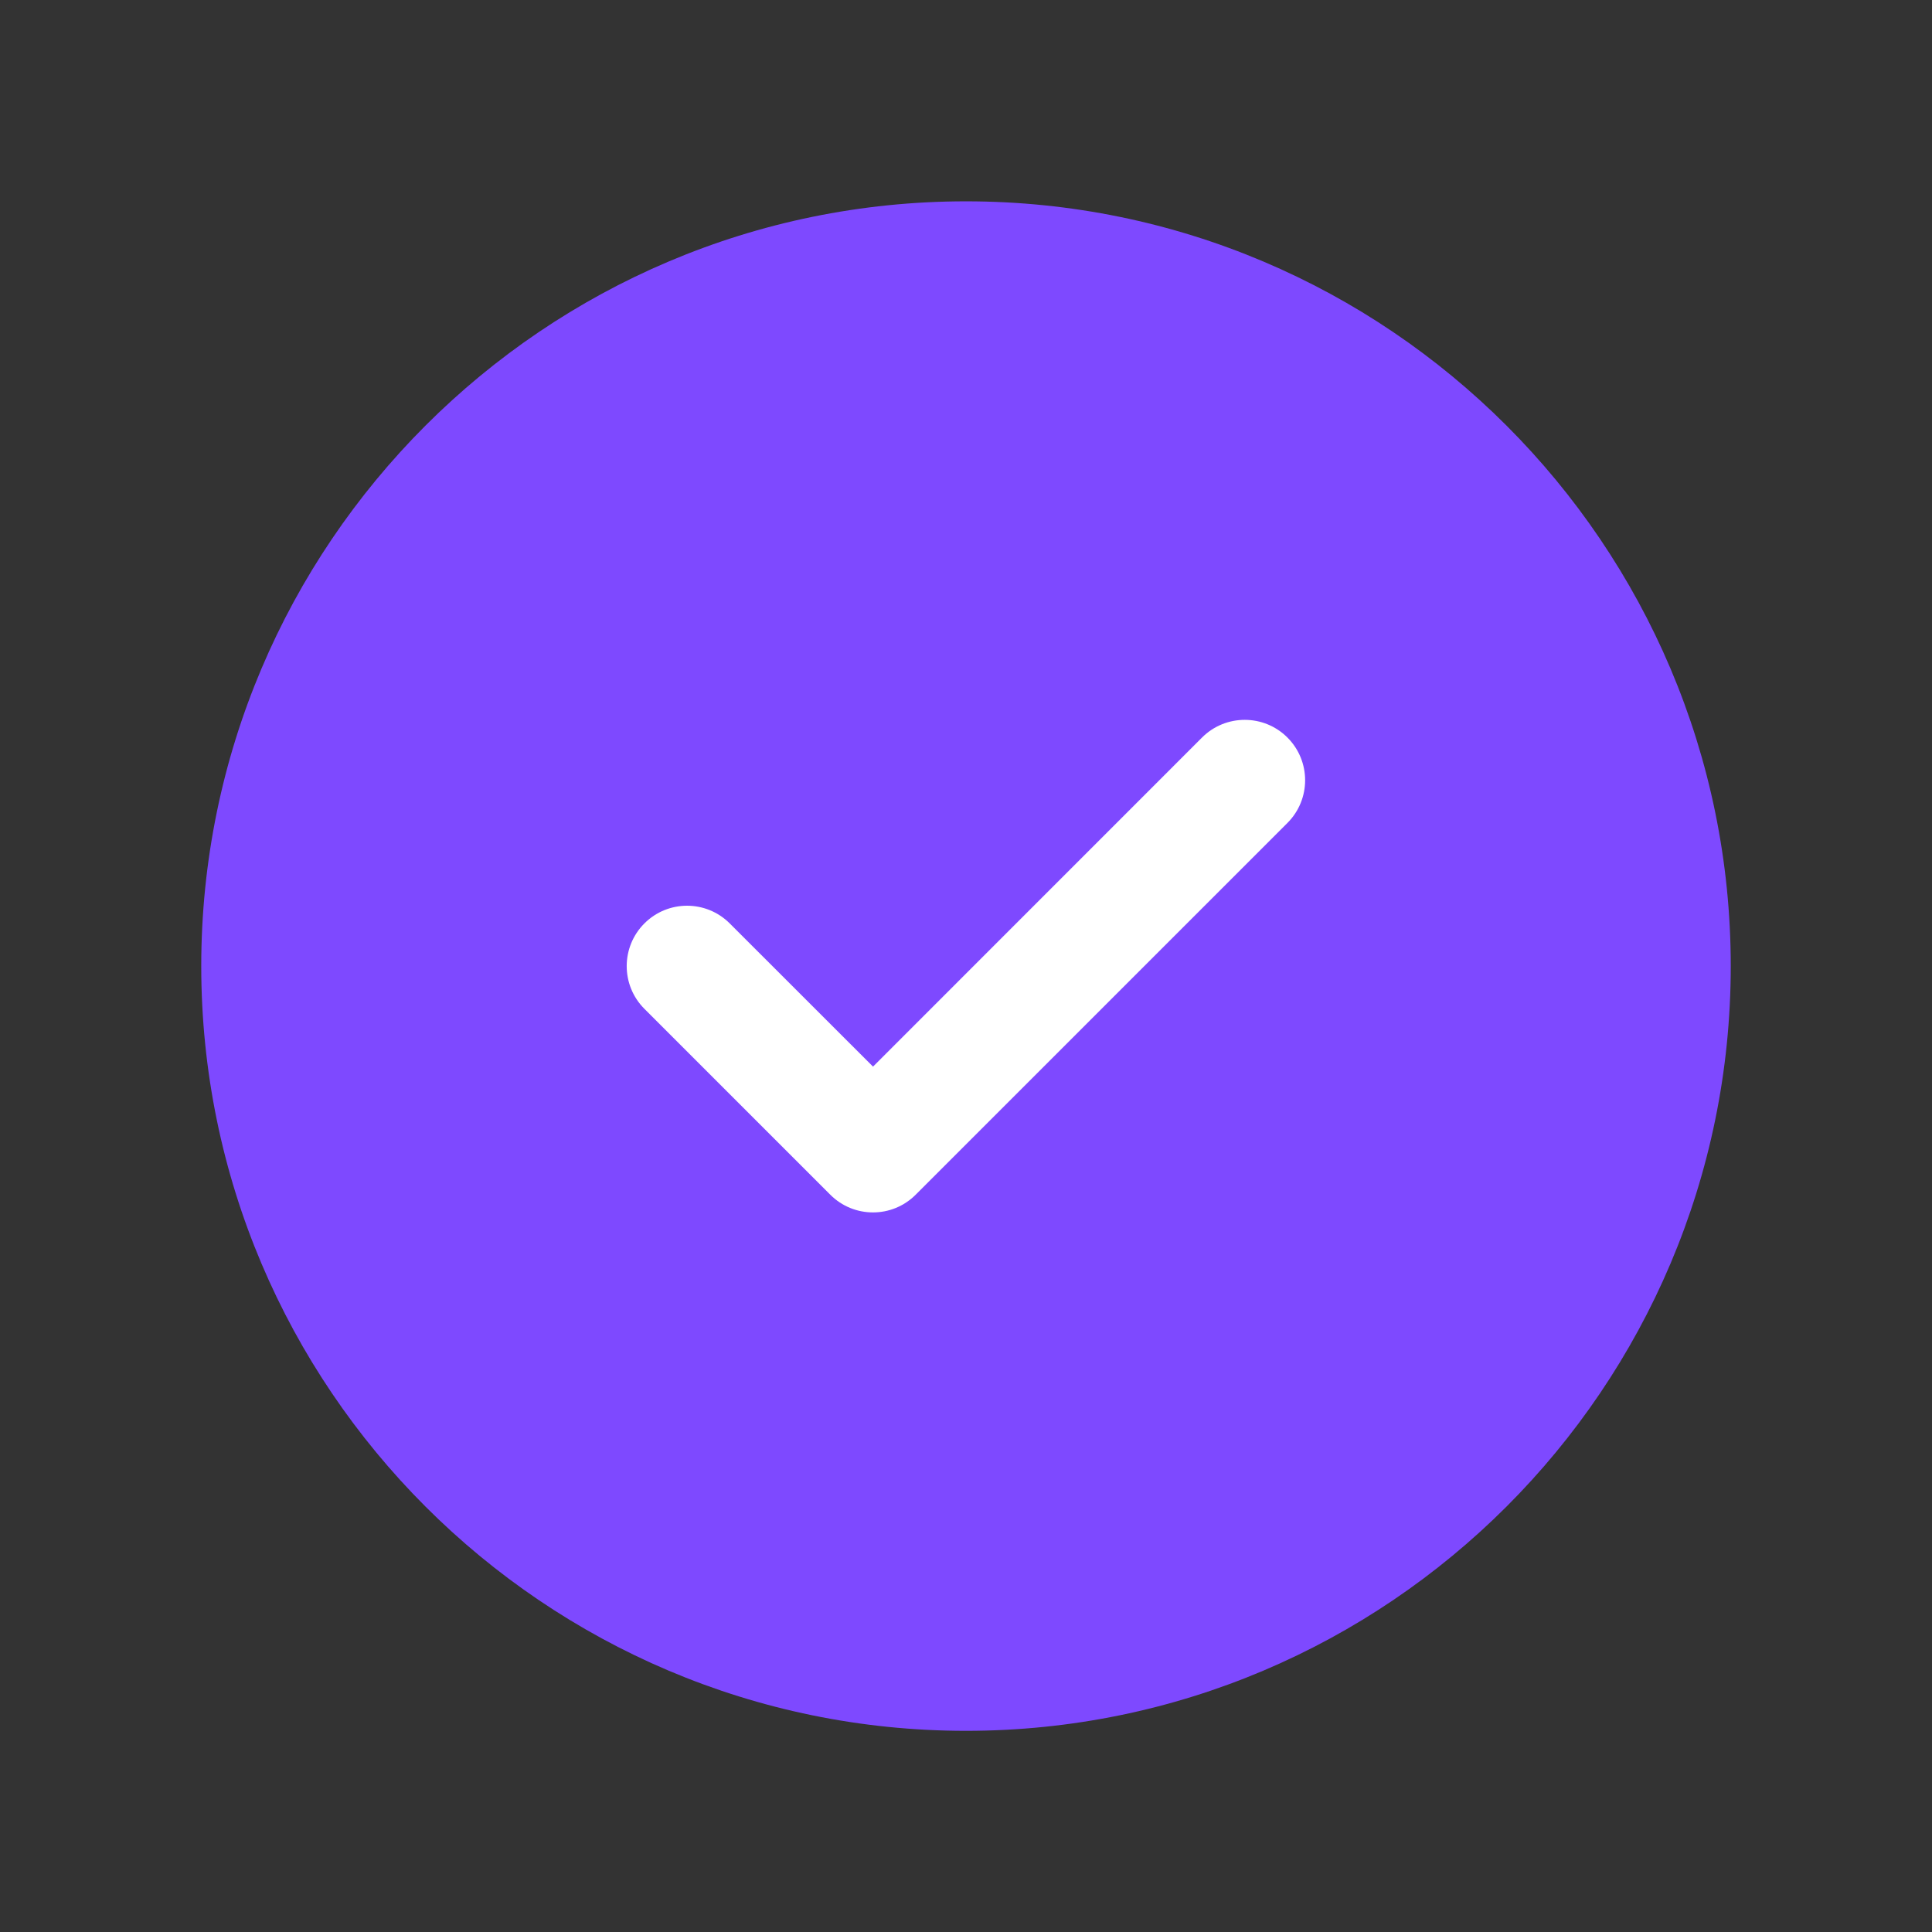
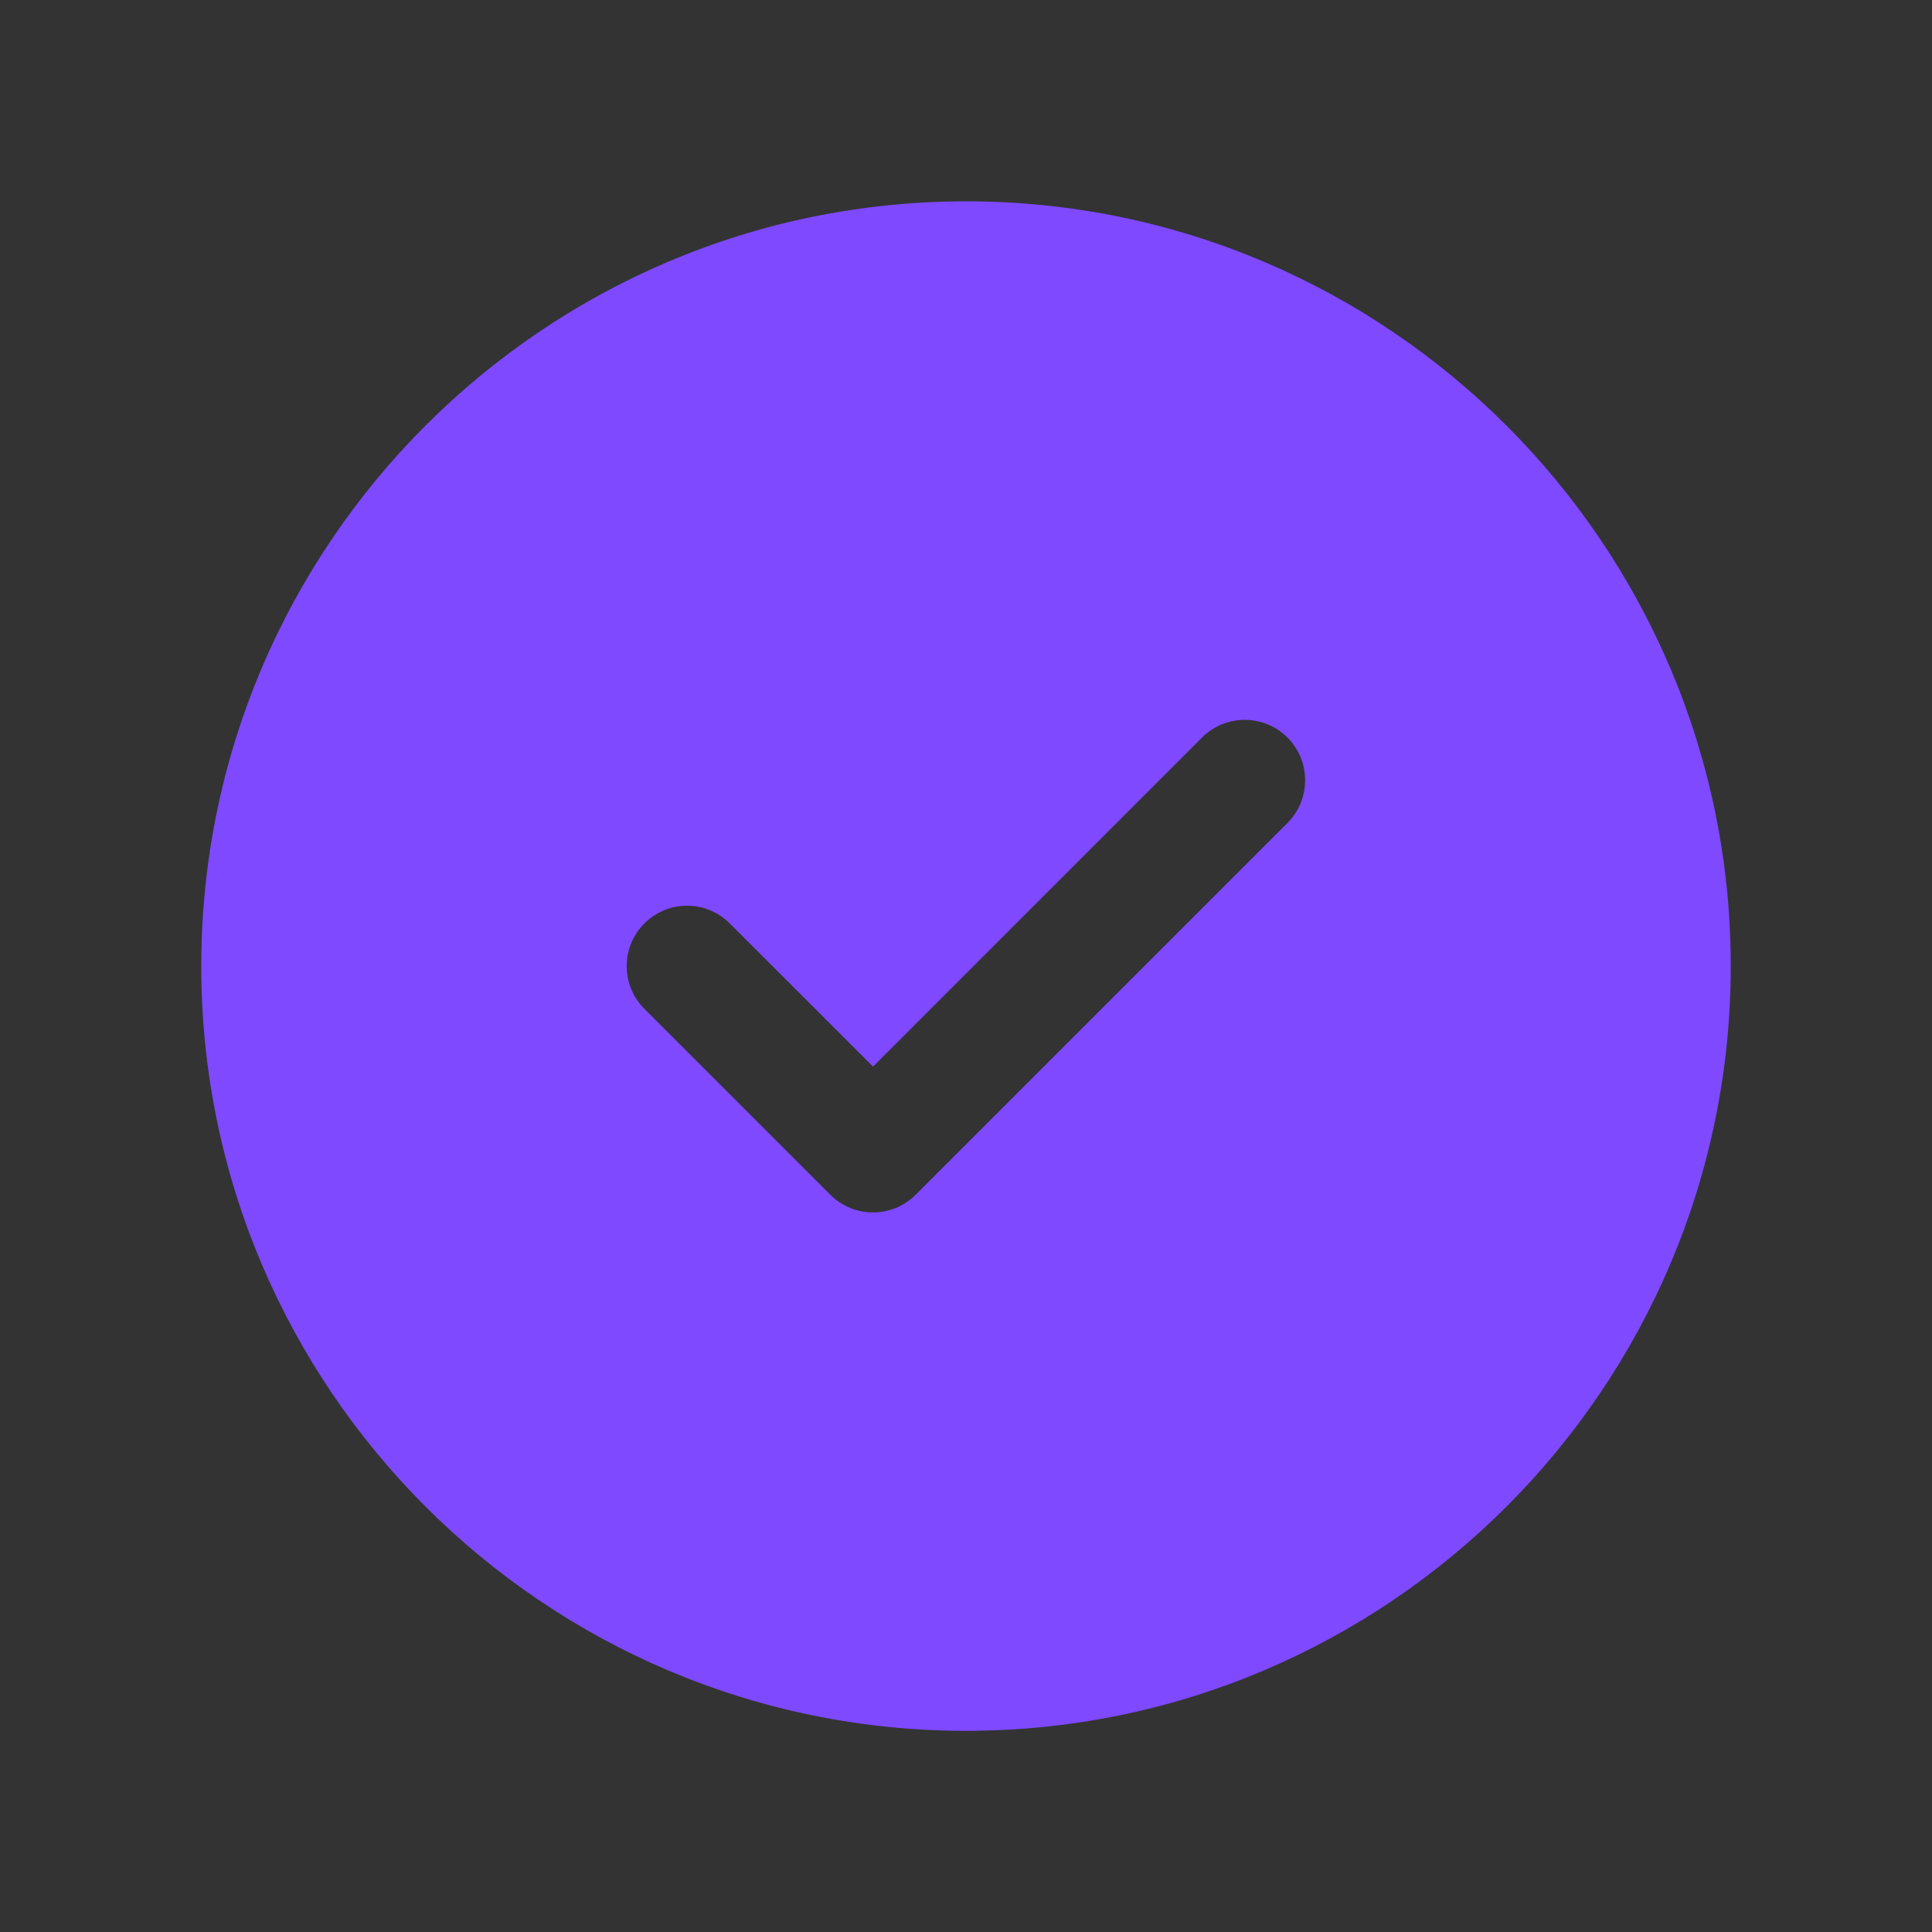
<svg xmlns="http://www.w3.org/2000/svg" width="24" height="24" viewBox="0 0 24 24" fill="none">
  <rect x="0" y="0" width="24" height="24" fill="#333333" stroke="none" />
-   <circle cx="12" cy="12.001" r="7" fill="white" />
  <path fill-rule="evenodd" clip-rule="evenodd" d="M15.993 10.223L11.375 14.841C11.228 14.988 11.037 15.061 10.845 15.061C10.652 15.061 10.461 14.988 10.314 14.841L8.005 12.532C7.712 12.239 7.712 11.764 8.005 11.471C8.298 11.178 8.772 11.178 9.065 11.471L10.845 13.25L14.932 9.162C15.225 8.869 15.7 8.869 15.993 9.162C16.286 9.455 16.286 9.93 15.993 10.223ZM12 2.501C6.762 2.501 2.5 6.763 2.5 12.001C2.5 17.24 6.762 21.501 12 21.501C17.238 21.501 21.5 17.24 21.5 12.001C21.5 6.763 17.238 2.501 12 2.501Z" fill="#7E49FF" />
</svg>